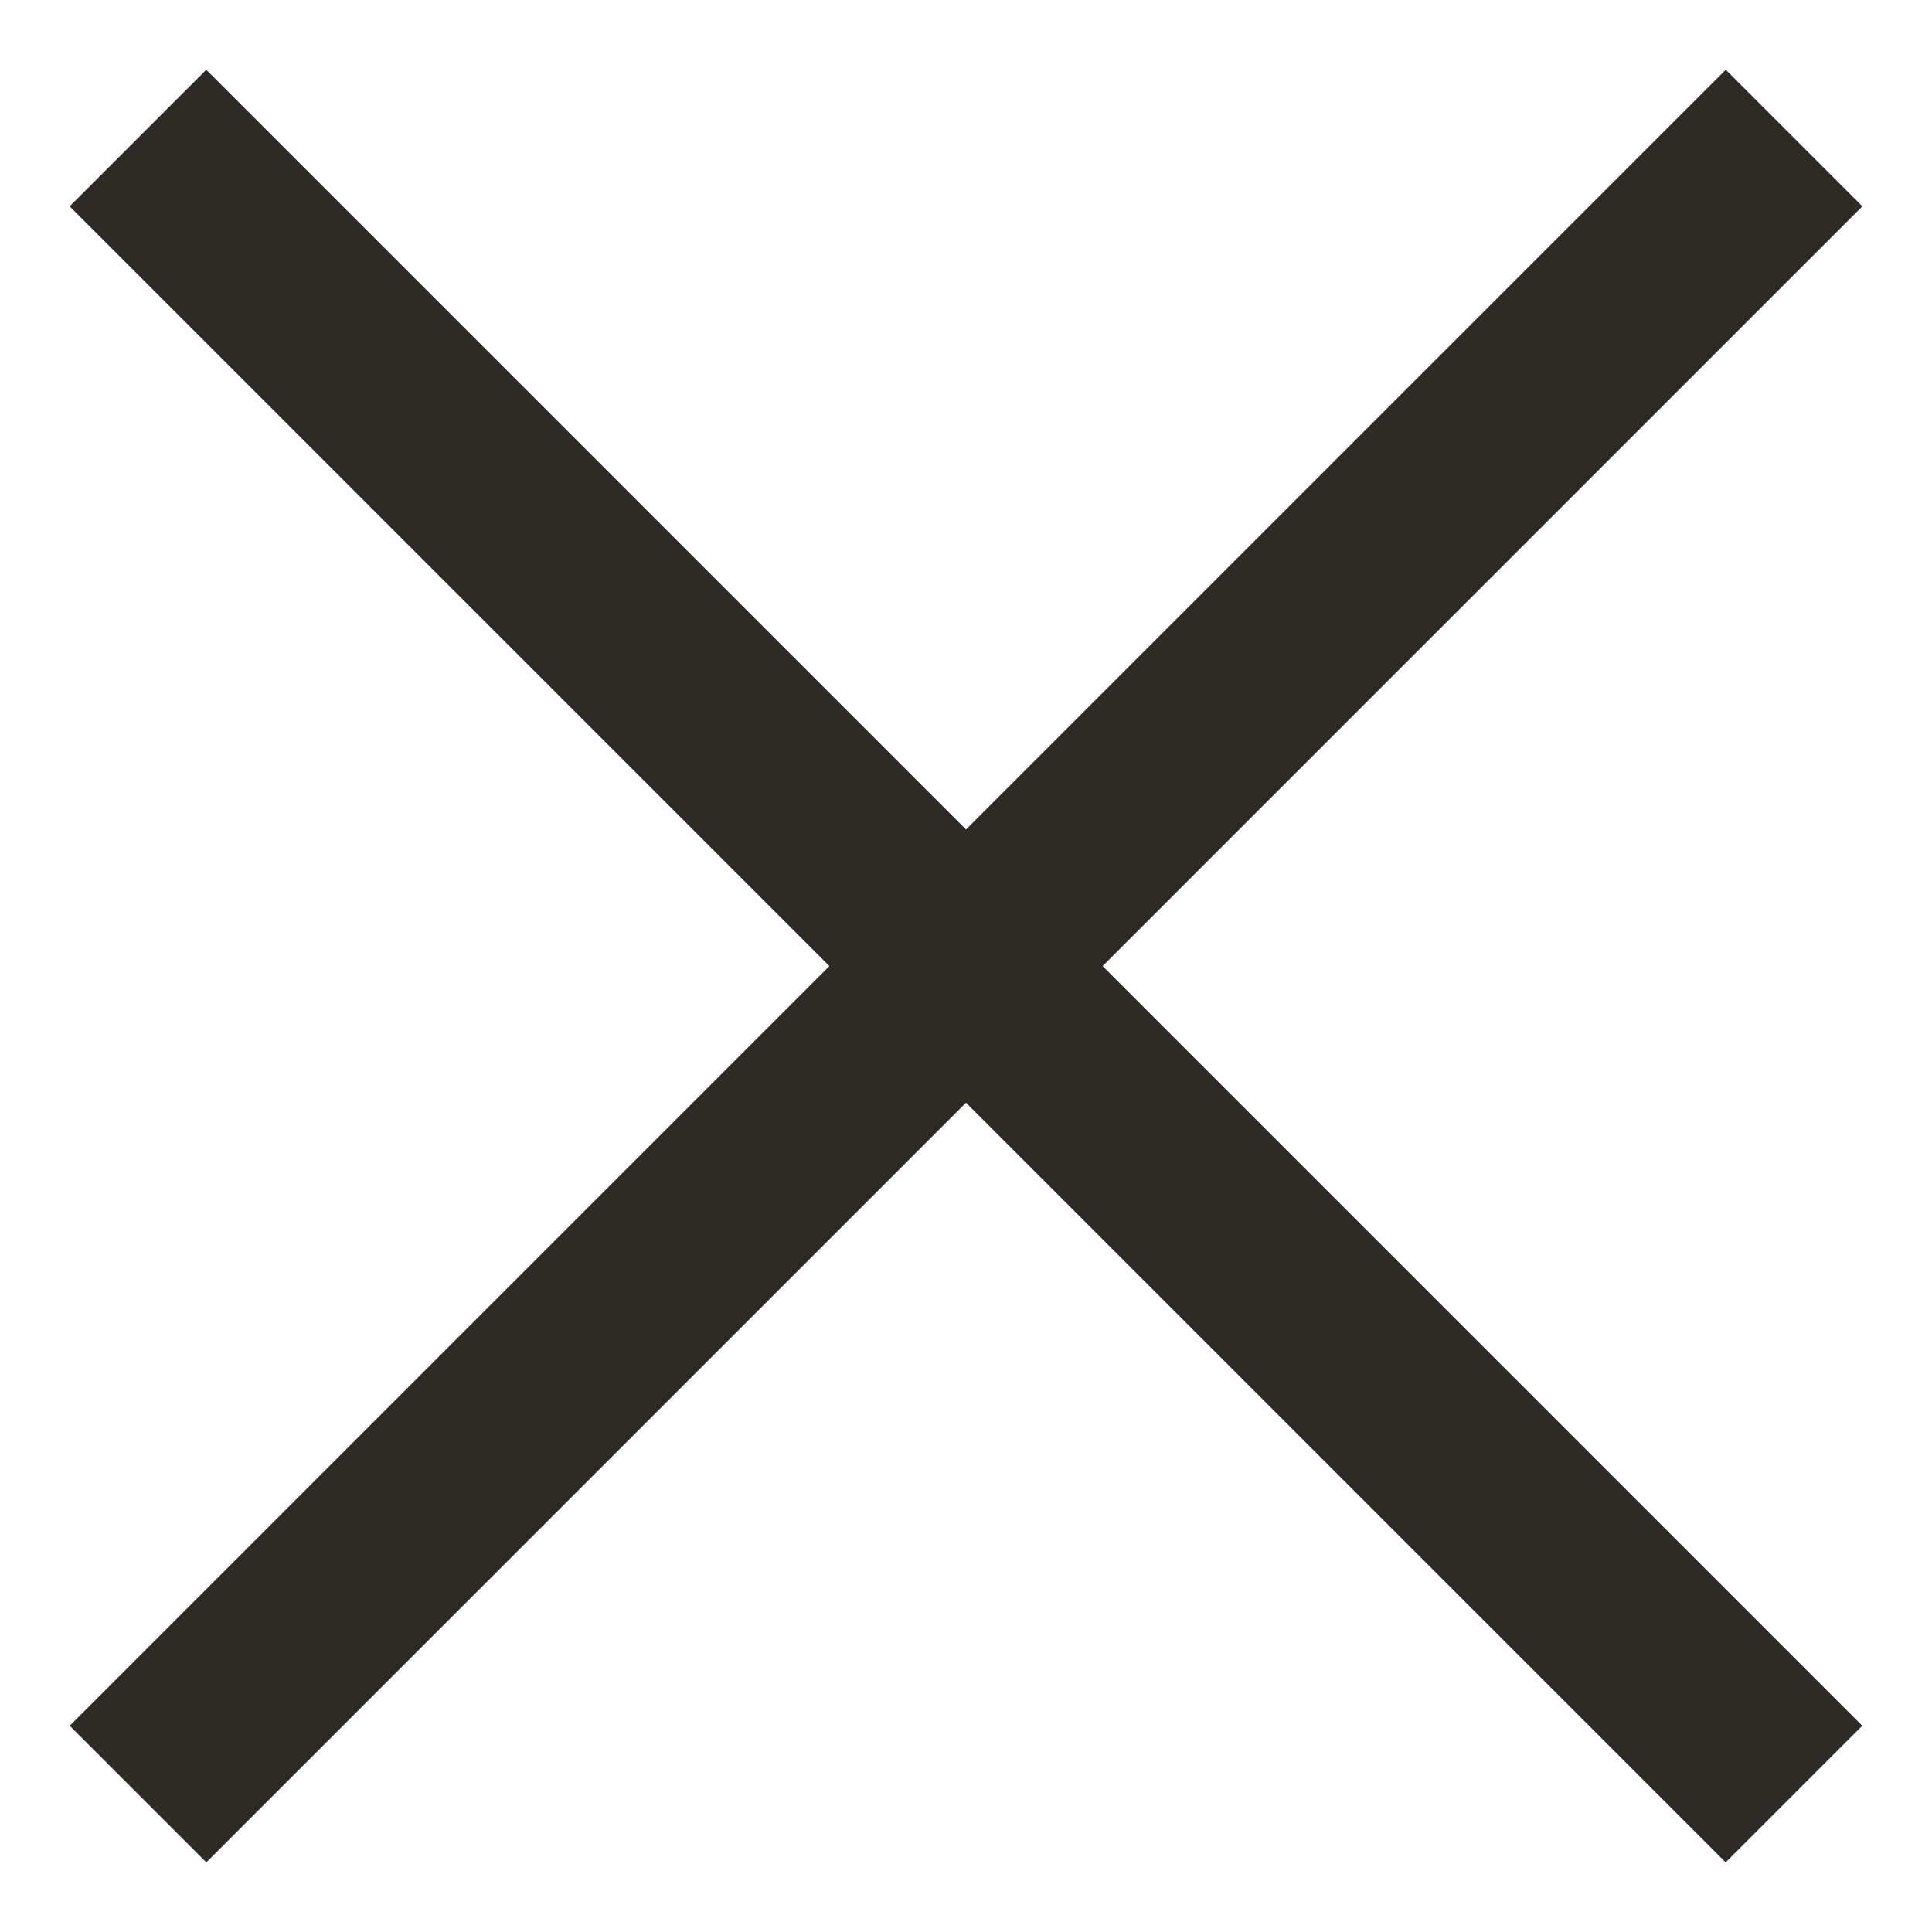
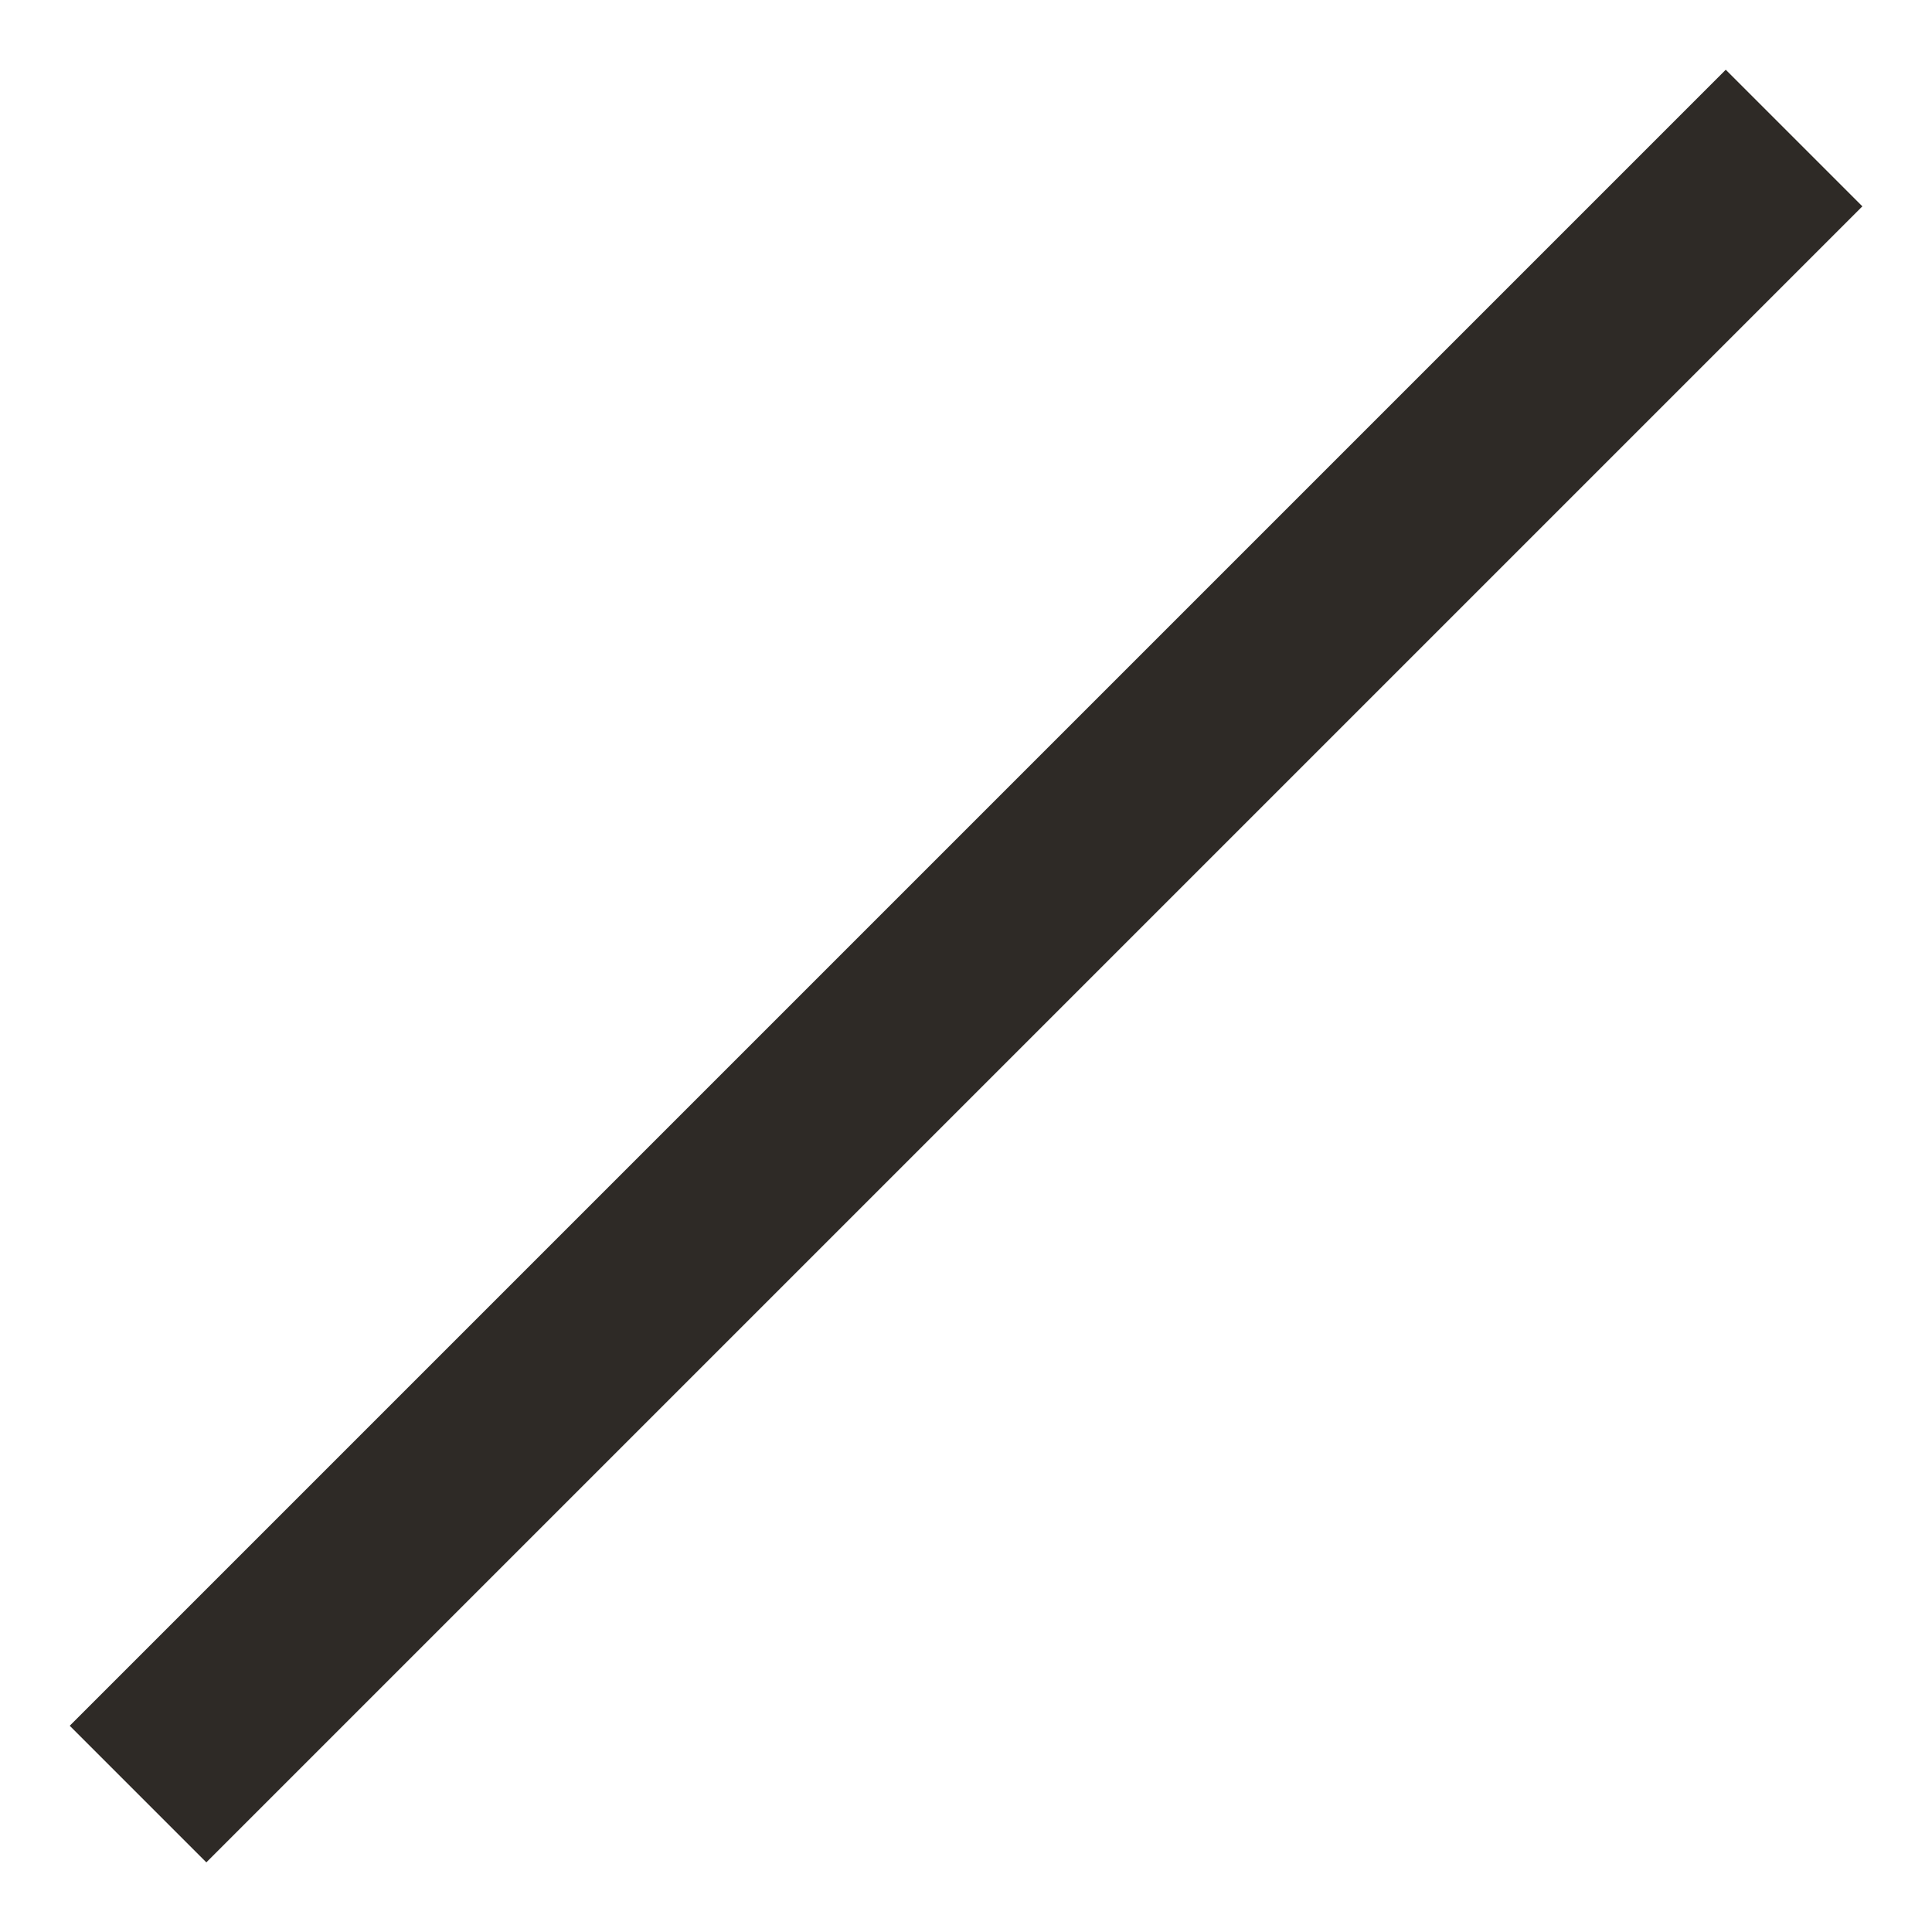
<svg xmlns="http://www.w3.org/2000/svg" width="20px" height="20px" viewBox="0 0 20 20" version="1.1">
  <title>Group 2</title>
  <g id="Page-1" stroke="none" stroke-width="1" fill="none" fill-rule="evenodd">
    <g id="mega-menu-2" transform="translate(-1390, -183)">
      <g id="Group-2" transform="translate(1390, 183)">
        <rect id="Rectangle" fill="#FFFFFF" x="0" y="0" width="20" height="20" />
        <g id="Group-21" transform="translate(1.429, 1.429)" stroke="#2E2A26" stroke-width="2">
          <line x1="0" y1="17.143" x2="17.143" y2="0" id="Path-3" />
-           <line x1="0" y1="17.143" x2="17.143" y2="0" id="Path-3" transform="translate(8.571, 8.571) scale(-1, 1) translate(-8.571, -8.571)" />
        </g>
      </g>
    </g>
  </g>
</svg>